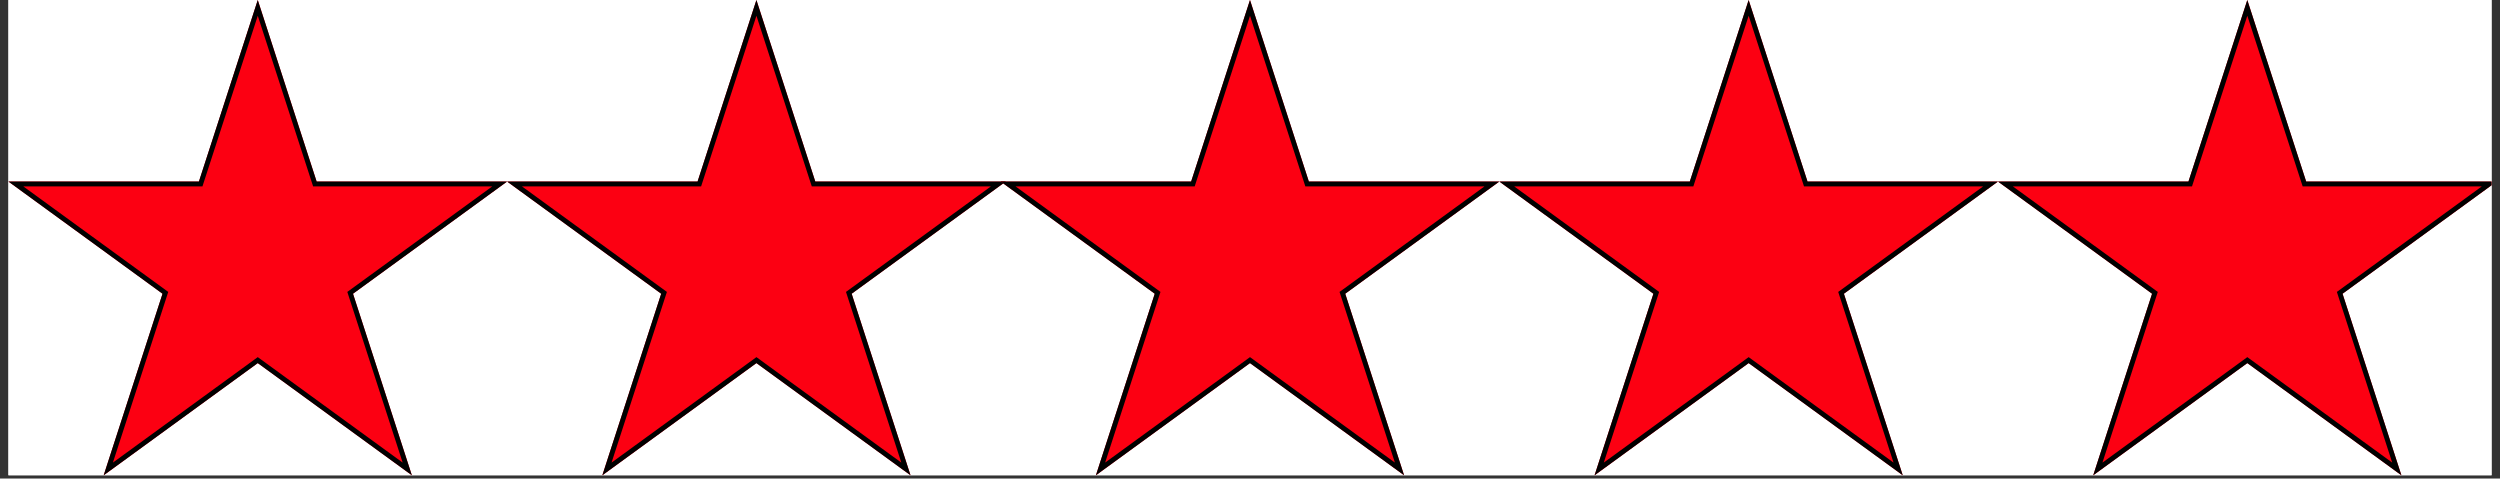
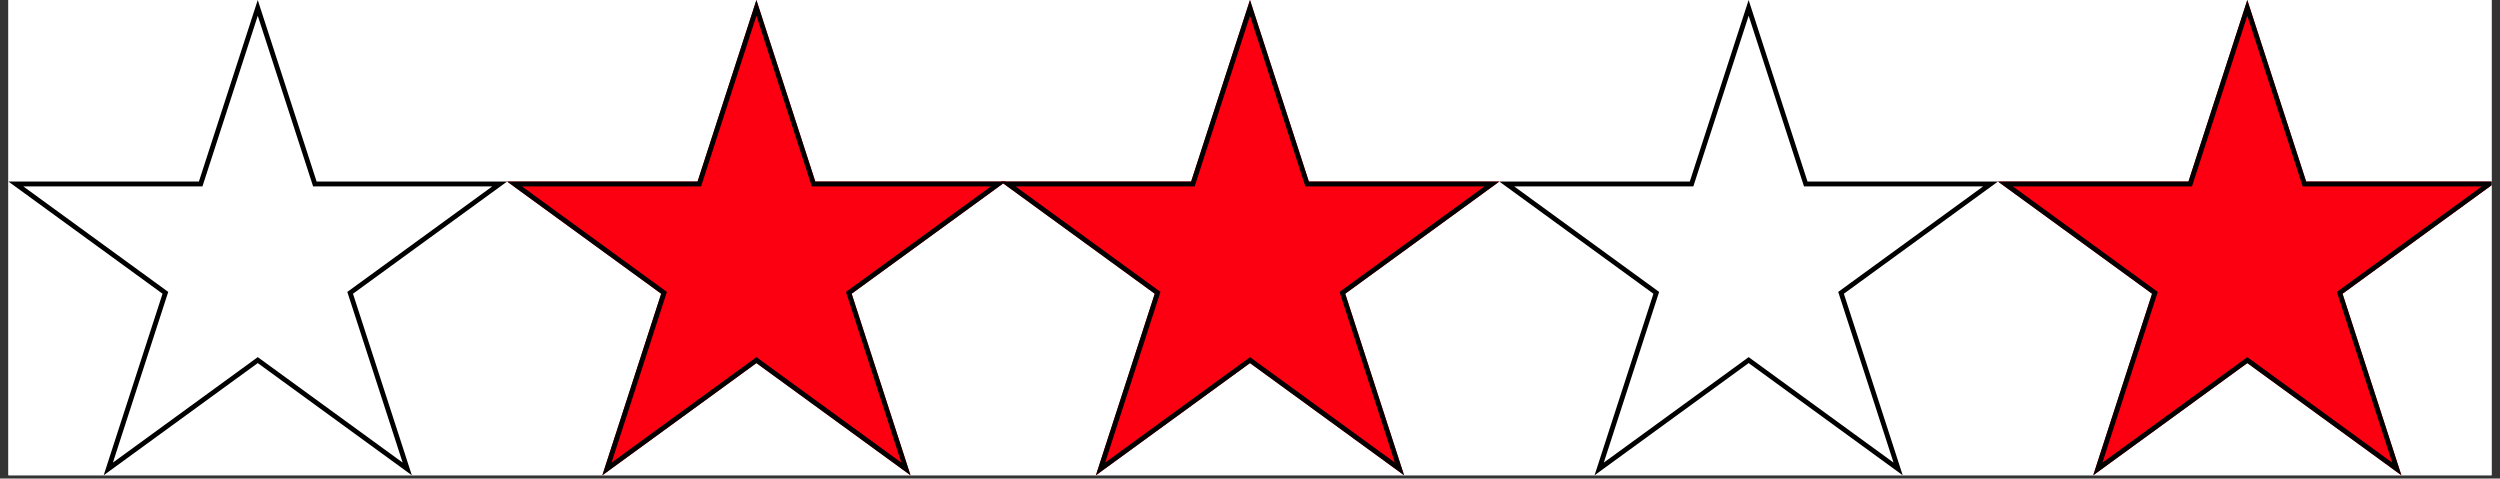
<svg xmlns="http://www.w3.org/2000/svg" width="512" zoomAndPan="magnify" viewBox="0 0 384 73.5" height="98" preserveAspectRatio="xMidYMid meet" version="1.0">
  <rect x="0" y="0" width="384" height="73.5" fill="#333333" stroke="none" />
  <defs>
    <clipPath id="89f8098c1f">
      <path d="M 1.297 0 L 382.703 0 L 382.703 73.004 L 1.297 73.004 Z M 1.297 0 " clip-rule="nonzero" />
    </clipPath>
    <clipPath id="47644c2276">
      <path d="M 1.297 0 L 78 0 L 78 73.004 L 1.297 73.004 Z M 1.297 0 " clip-rule="nonzero" />
    </clipPath>
    <clipPath id="a145d43813">
      <path d="M 39.594 0 L 48.637 27.887 L 77.891 27.887 L 54.223 45.117 L 63.262 73.004 L 39.594 55.77 L 15.926 73.004 L 24.965 45.117 L 1.297 27.887 L 30.555 27.887 Z M 39.594 0 " clip-rule="nonzero" />
    </clipPath>
    <clipPath id="1f2d08dbbd">
      <path d="M 1.297 0.004 L 77.887 0.004 L 77.887 73 L 1.297 73 Z M 1.297 0.004 " clip-rule="nonzero" />
    </clipPath>
    <clipPath id="06905307f1">
      <path d="M 39.59 0.004 L 48.633 27.887 L 77.887 27.887 L 54.219 45.117 L 63.258 73 L 39.59 55.77 L 15.926 73 L 24.965 45.117 L 1.297 27.887 L 30.551 27.887 Z M 39.59 0.004 " clip-rule="nonzero" />
    </clipPath>
    <clipPath id="8fb7bb4273">
      <path d="M 77.891 0 L 154.602 0 L 154.602 73.004 L 77.891 73.004 Z M 77.891 0 " clip-rule="nonzero" />
    </clipPath>
    <clipPath id="0fb049062b">
      <path d="M 116.188 0 L 125.23 27.887 L 154.484 27.887 L 130.816 45.117 L 139.855 73.004 L 116.188 55.77 L 92.52 73.004 L 101.559 45.117 L 77.891 27.887 L 107.148 27.887 Z M 116.188 0 " clip-rule="nonzero" />
    </clipPath>
    <clipPath id="9187b1dd9d">
      <path d="M 77.891 0.004 L 154.48 0.004 L 154.48 73 L 77.891 73 Z M 77.891 0.004 " clip-rule="nonzero" />
    </clipPath>
    <clipPath id="f275dbcf36">
      <path d="M 116.184 0.004 L 125.227 27.887 L 154.48 27.887 L 130.812 45.117 L 139.852 73 L 116.184 55.77 L 92.52 73 L 101.559 45.117 L 77.891 27.887 L 107.145 27.887 Z M 116.184 0.004 " clip-rule="nonzero" />
    </clipPath>
    <clipPath id="5229c8ce50">
      <path d="M 153.703 0 L 230.414 0 L 230.414 73.004 L 153.703 73.004 Z M 153.703 0 " clip-rule="nonzero" />
    </clipPath>
    <clipPath id="5e241684e0">
      <path d="M 192 0 L 201.039 27.887 L 230.297 27.887 L 206.629 45.117 L 215.668 73.004 L 192 55.77 L 168.332 73.004 L 177.371 45.117 L 153.703 27.887 L 182.961 27.887 Z M 192 0 " clip-rule="nonzero" />
    </clipPath>
    <clipPath id="db2108a23e">
      <path d="M 153.703 0.004 L 230.293 0.004 L 230.293 73 L 153.703 73 Z M 153.703 0.004 " clip-rule="nonzero" />
    </clipPath>
    <clipPath id="2c09987429">
      <path d="M 191.996 0.004 L 201.039 27.887 L 230.293 27.887 L 206.625 45.117 L 215.664 73 L 191.996 55.77 L 168.332 73 L 177.371 45.117 L 153.703 27.887 L 182.957 27.887 Z M 191.996 0.004 " clip-rule="nonzero" />
    </clipPath>
    <clipPath id="12b4780acd">
-       <path d="M 230.297 0 L 307 0 L 307 73.004 L 230.297 73.004 Z M 230.297 0 " clip-rule="nonzero" />
-     </clipPath>
+       </clipPath>
    <clipPath id="e3cf331640">
      <path d="M 268.594 0 L 277.633 27.887 L 306.891 27.887 L 283.223 45.117 L 292.262 73.004 L 268.594 55.77 L 244.926 73.004 L 253.965 45.117 L 230.297 27.887 L 259.555 27.887 Z M 268.594 0 " clip-rule="nonzero" />
    </clipPath>
    <clipPath id="34bf769f53">
      <path d="M 230.297 0.004 L 306.887 0.004 L 306.887 73 L 230.297 73 Z M 230.297 0.004 " clip-rule="nonzero" />
    </clipPath>
    <clipPath id="5fa0ff03c0">
      <path d="M 268.59 0.004 L 277.633 27.887 L 306.887 27.887 L 283.219 45.117 L 292.258 73 L 268.59 55.77 L 244.926 73 L 253.965 45.117 L 230.297 27.887 L 259.551 27.887 Z M 268.59 0.004 " clip-rule="nonzero" />
    </clipPath>
    <clipPath id="0bb2d47a3e">
      <path d="M 306.891 0 L 382.703 0 L 382.703 73.004 L 306.891 73.004 Z M 306.891 0 " clip-rule="nonzero" />
    </clipPath>
    <clipPath id="31f8b1fd5c">
      <path d="M 345.188 0 L 354.227 27.887 L 383.484 27.887 L 359.816 45.117 L 368.855 73.004 L 345.188 55.77 L 321.52 73.004 L 330.559 45.117 L 306.891 27.887 L 336.148 27.887 Z M 345.188 0 " clip-rule="nonzero" />
    </clipPath>
    <clipPath id="dca50600c3">
      <path d="M 306.891 0.004 L 382.703 0.004 L 382.703 73 L 306.891 73 Z M 306.891 0.004 " clip-rule="nonzero" />
    </clipPath>
    <clipPath id="593a77a3d6">
      <path d="M 345.184 0.004 L 354.227 27.887 L 383.48 27.887 L 359.812 45.117 L 368.852 73 L 345.184 55.77 L 321.52 73 L 330.559 45.117 L 306.891 27.887 L 336.145 27.887 Z M 345.184 0.004 " clip-rule="nonzero" />
    </clipPath>
  </defs>
  <g clip-path="url(#89f8098c1f)">
    <path fill="#ffffff" d="M 1.297 0 L 382.703 0 L 382.703 73.004 L 1.297 73.004 Z M 1.297 0 " fill-opacity="1" fill-rule="nonzero" />
    <path fill="#ffffff" d="M 1.297 0 L 382.703 0 L 382.703 73.004 L 1.297 73.004 Z M 1.297 0 " fill-opacity="1" fill-rule="nonzero" />
  </g>
  <g clip-path="url(#47644c2276)">
    <g clip-path="url(#a145d43813)">
-       <path fill="#fc0012" d="M 1.297 0 L 78.008 0 L 78.008 73.004 L 1.297 73.004 Z M 1.297 0 " fill-opacity="1" fill-rule="nonzero" />
-     </g>
+       </g>
  </g>
  <g clip-path="url(#1f2d08dbbd)">
    <g clip-path="url(#06905307f1)">
      <path stroke-linecap="butt" transform="matrix(0.745, 0, 0, 0.745, 1.297, 0.003)" fill="none" stroke-linejoin="miter" d="M 51.404 0.002 L 63.543 37.432 L 102.814 37.432 L 71.042 60.562 L 83.176 97.992 L 51.404 74.862 L 19.637 97.992 L 31.771 60.562 L -0.001 37.432 L 39.27 37.432 Z M 51.404 0.002 " stroke="#000000" stroke-width="2" stroke-opacity="1" stroke-miterlimit="4" />
    </g>
  </g>
  <g clip-path="url(#8fb7bb4273)">
    <g clip-path="url(#0fb049062b)">
      <path fill="#fc0012" d="M 77.891 0 L 154.602 0 L 154.602 73.004 L 77.891 73.004 Z M 77.891 0 " fill-opacity="1" fill-rule="nonzero" />
    </g>
  </g>
  <g clip-path="url(#9187b1dd9d)">
    <g clip-path="url(#f275dbcf36)">
      <path stroke-linecap="butt" transform="matrix(0.745, 0, 0, 0.745, 77.891, 0.003)" fill="none" stroke-linejoin="miter" d="M 51.404 0.002 L 63.543 37.432 L 102.814 37.432 L 71.042 60.562 L 83.176 97.992 L 51.404 74.862 L 19.637 97.992 L 31.771 60.562 L -0.001 37.432 L 39.27 37.432 Z M 51.404 0.002 " stroke="#000000" stroke-width="2" stroke-opacity="1" stroke-miterlimit="4" />
    </g>
  </g>
  <g clip-path="url(#5229c8ce50)">
    <g clip-path="url(#5e241684e0)">
      <path fill="#fc0012" d="M 153.703 0 L 230.414 0 L 230.414 73.004 L 153.703 73.004 Z M 153.703 0 " fill-opacity="1" fill-rule="nonzero" />
    </g>
  </g>
  <g clip-path="url(#db2108a23e)">
    <g clip-path="url(#2c09987429)">
      <path stroke-linecap="butt" transform="matrix(0.745, 0, 0, 0.745, 153.703, 0.003)" fill="none" stroke-linejoin="miter" d="M 51.405 0.002 L 63.544 37.432 L 102.814 37.432 L 71.043 60.562 L 83.177 97.992 L 51.405 74.862 L 19.638 97.992 L 31.772 60.562 L -0 37.432 L 39.271 37.432 Z M 51.405 0.002 " stroke="#000000" stroke-width="2" stroke-opacity="1" stroke-miterlimit="4" />
    </g>
  </g>
  <g clip-path="url(#12b4780acd)">
    <g clip-path="url(#e3cf331640)">
-       <path fill="#fc0012" d="M 230.297 0 L 307.008 0 L 307.008 73.004 L 230.297 73.004 Z M 230.297 0 " fill-opacity="1" fill-rule="nonzero" />
+       <path fill="#fc0012" d="M 230.297 0 L 307.008 0 L 307.008 73.004 L 230.297 73.004 Z " fill-opacity="1" fill-rule="nonzero" />
    </g>
  </g>
  <g clip-path="url(#34bf769f53)">
    <g clip-path="url(#5fa0ff03c0)">
      <path stroke-linecap="butt" transform="matrix(0.745, 0, 0, 0.745, 230.297, 0.003)" fill="none" stroke-linejoin="miter" d="M 51.405 0.002 L 63.544 37.432 L 102.815 37.432 L 71.043 60.562 L 83.177 97.992 L 51.405 74.862 L 19.638 97.992 L 31.772 60.562 L 0 37.432 L 39.271 37.432 Z M 51.405 0.002 " stroke="#000000" stroke-width="2" stroke-opacity="1" stroke-miterlimit="4" />
    </g>
  </g>
  <g clip-path="url(#0bb2d47a3e)">
    <g clip-path="url(#31f8b1fd5c)">
      <path fill="#fc0012" d="M 306.891 0 L 383.602 0 L 383.602 73.004 L 306.891 73.004 Z M 306.891 0 " fill-opacity="1" fill-rule="nonzero" />
    </g>
  </g>
  <g clip-path="url(#dca50600c3)">
    <g clip-path="url(#593a77a3d6)">
      <path stroke-linecap="butt" transform="matrix(0.745, 0, 0, 0.745, 306.891, 0.003)" fill="none" stroke-linejoin="miter" d="M 51.405 0.002 L 63.544 37.432 L 102.815 37.432 L 71.043 60.562 L 83.177 97.992 L 51.405 74.862 L 19.638 97.992 L 31.772 60.562 L 0 37.432 L 39.271 37.432 Z M 51.405 0.002 " stroke="#000000" stroke-width="2" stroke-opacity="1" stroke-miterlimit="4" />
    </g>
  </g>
</svg>